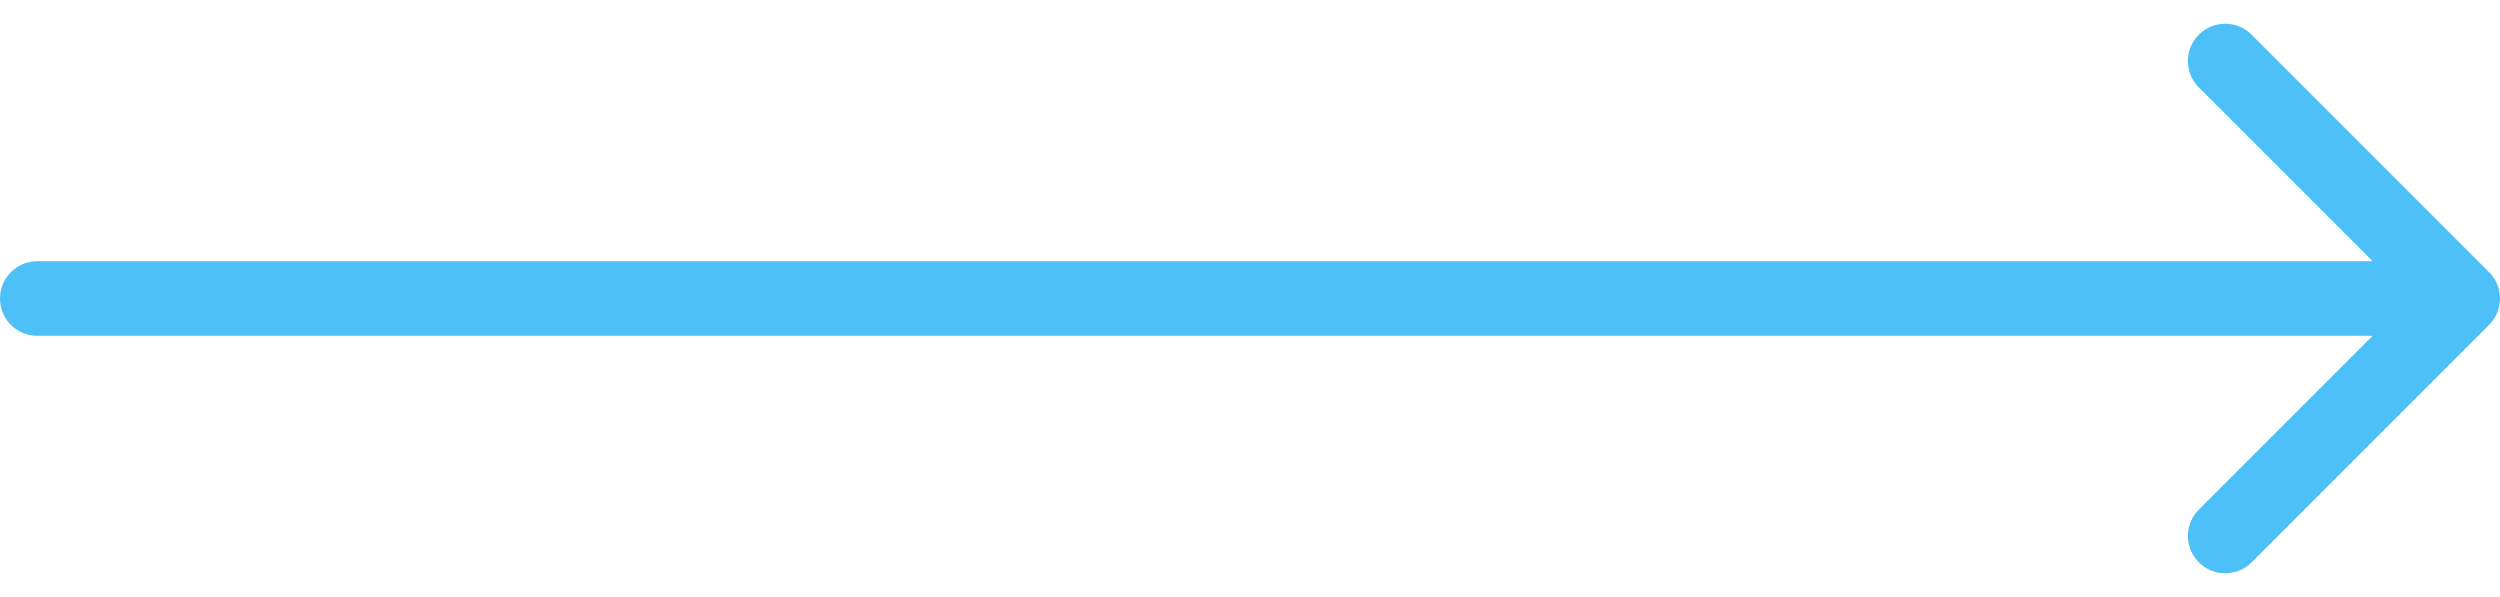
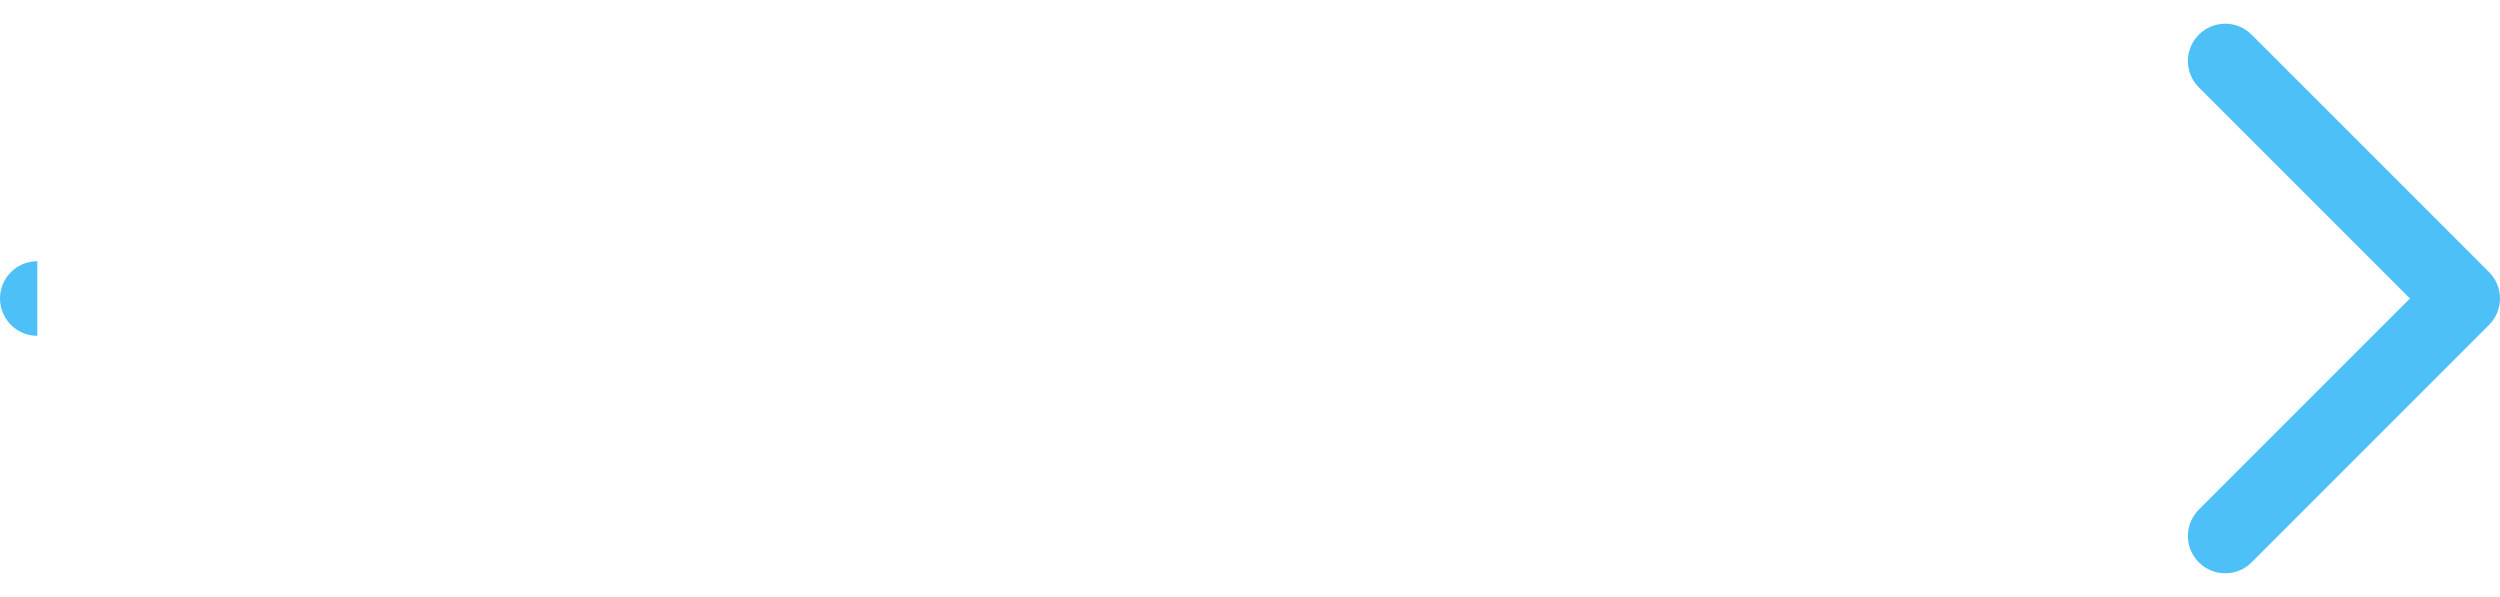
<svg xmlns="http://www.w3.org/2000/svg" width="67" height="16" viewBox="0 0 67 16" fill="none">
-   <path d="M66.707 7.293C67.098 7.683 67.098 8.317 66.707 8.707L60.343 15.071C59.953 15.462 59.319 15.462 58.929 15.071C58.538 14.681 58.538 14.047 58.929 13.657L64.586 8L58.929 2.343C58.538 1.953 58.538 1.319 58.929 0.929C59.319 0.538 59.953 0.538 60.343 0.929L66.707 7.293ZM1 9C0.448 9 0 8.552 0 8C0 7.448 0.448 7 1 7V9ZM66 9L1 9V7L66 7V9Z" fill="#4EC0F8" />
+   <path d="M66.707 7.293C67.098 7.683 67.098 8.317 66.707 8.707L60.343 15.071C59.953 15.462 59.319 15.462 58.929 15.071C58.538 14.681 58.538 14.047 58.929 13.657L64.586 8L58.929 2.343C58.538 1.953 58.538 1.319 58.929 0.929C59.319 0.538 59.953 0.538 60.343 0.929L66.707 7.293ZM1 9C0.448 9 0 8.552 0 8C0 7.448 0.448 7 1 7V9ZM66 9L1 9V7V9Z" fill="#4EC0F8" />
</svg>